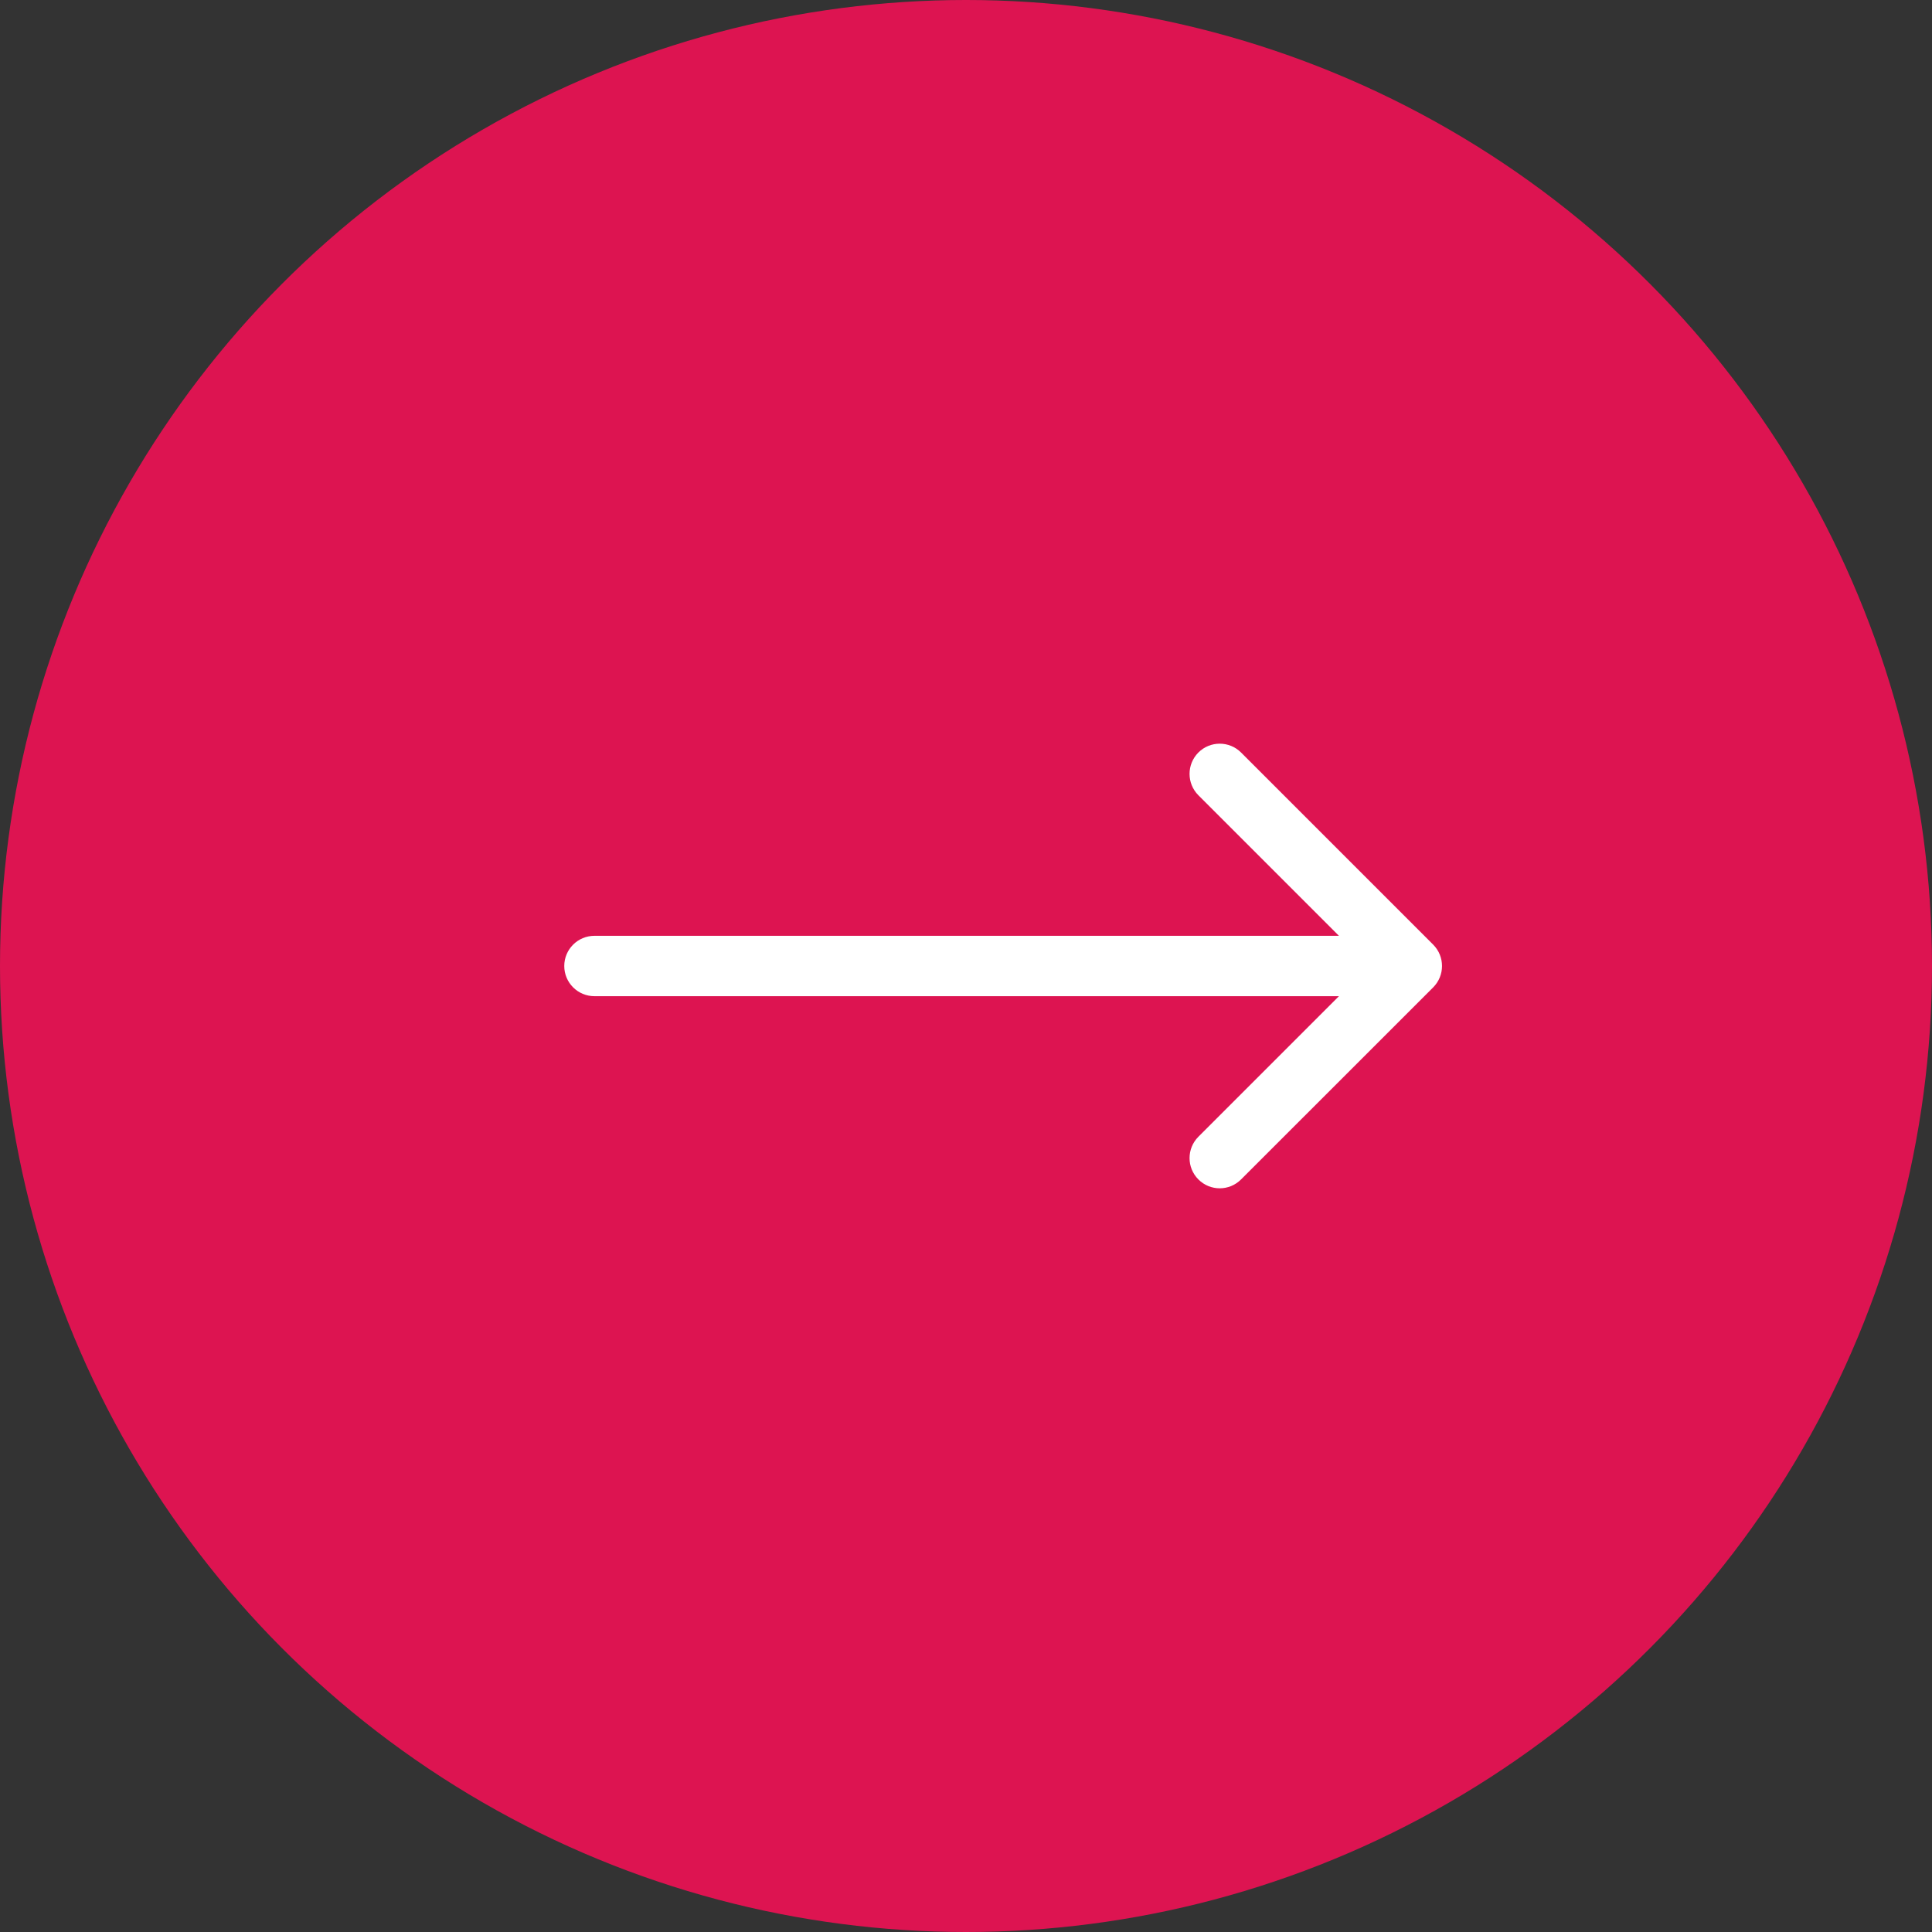
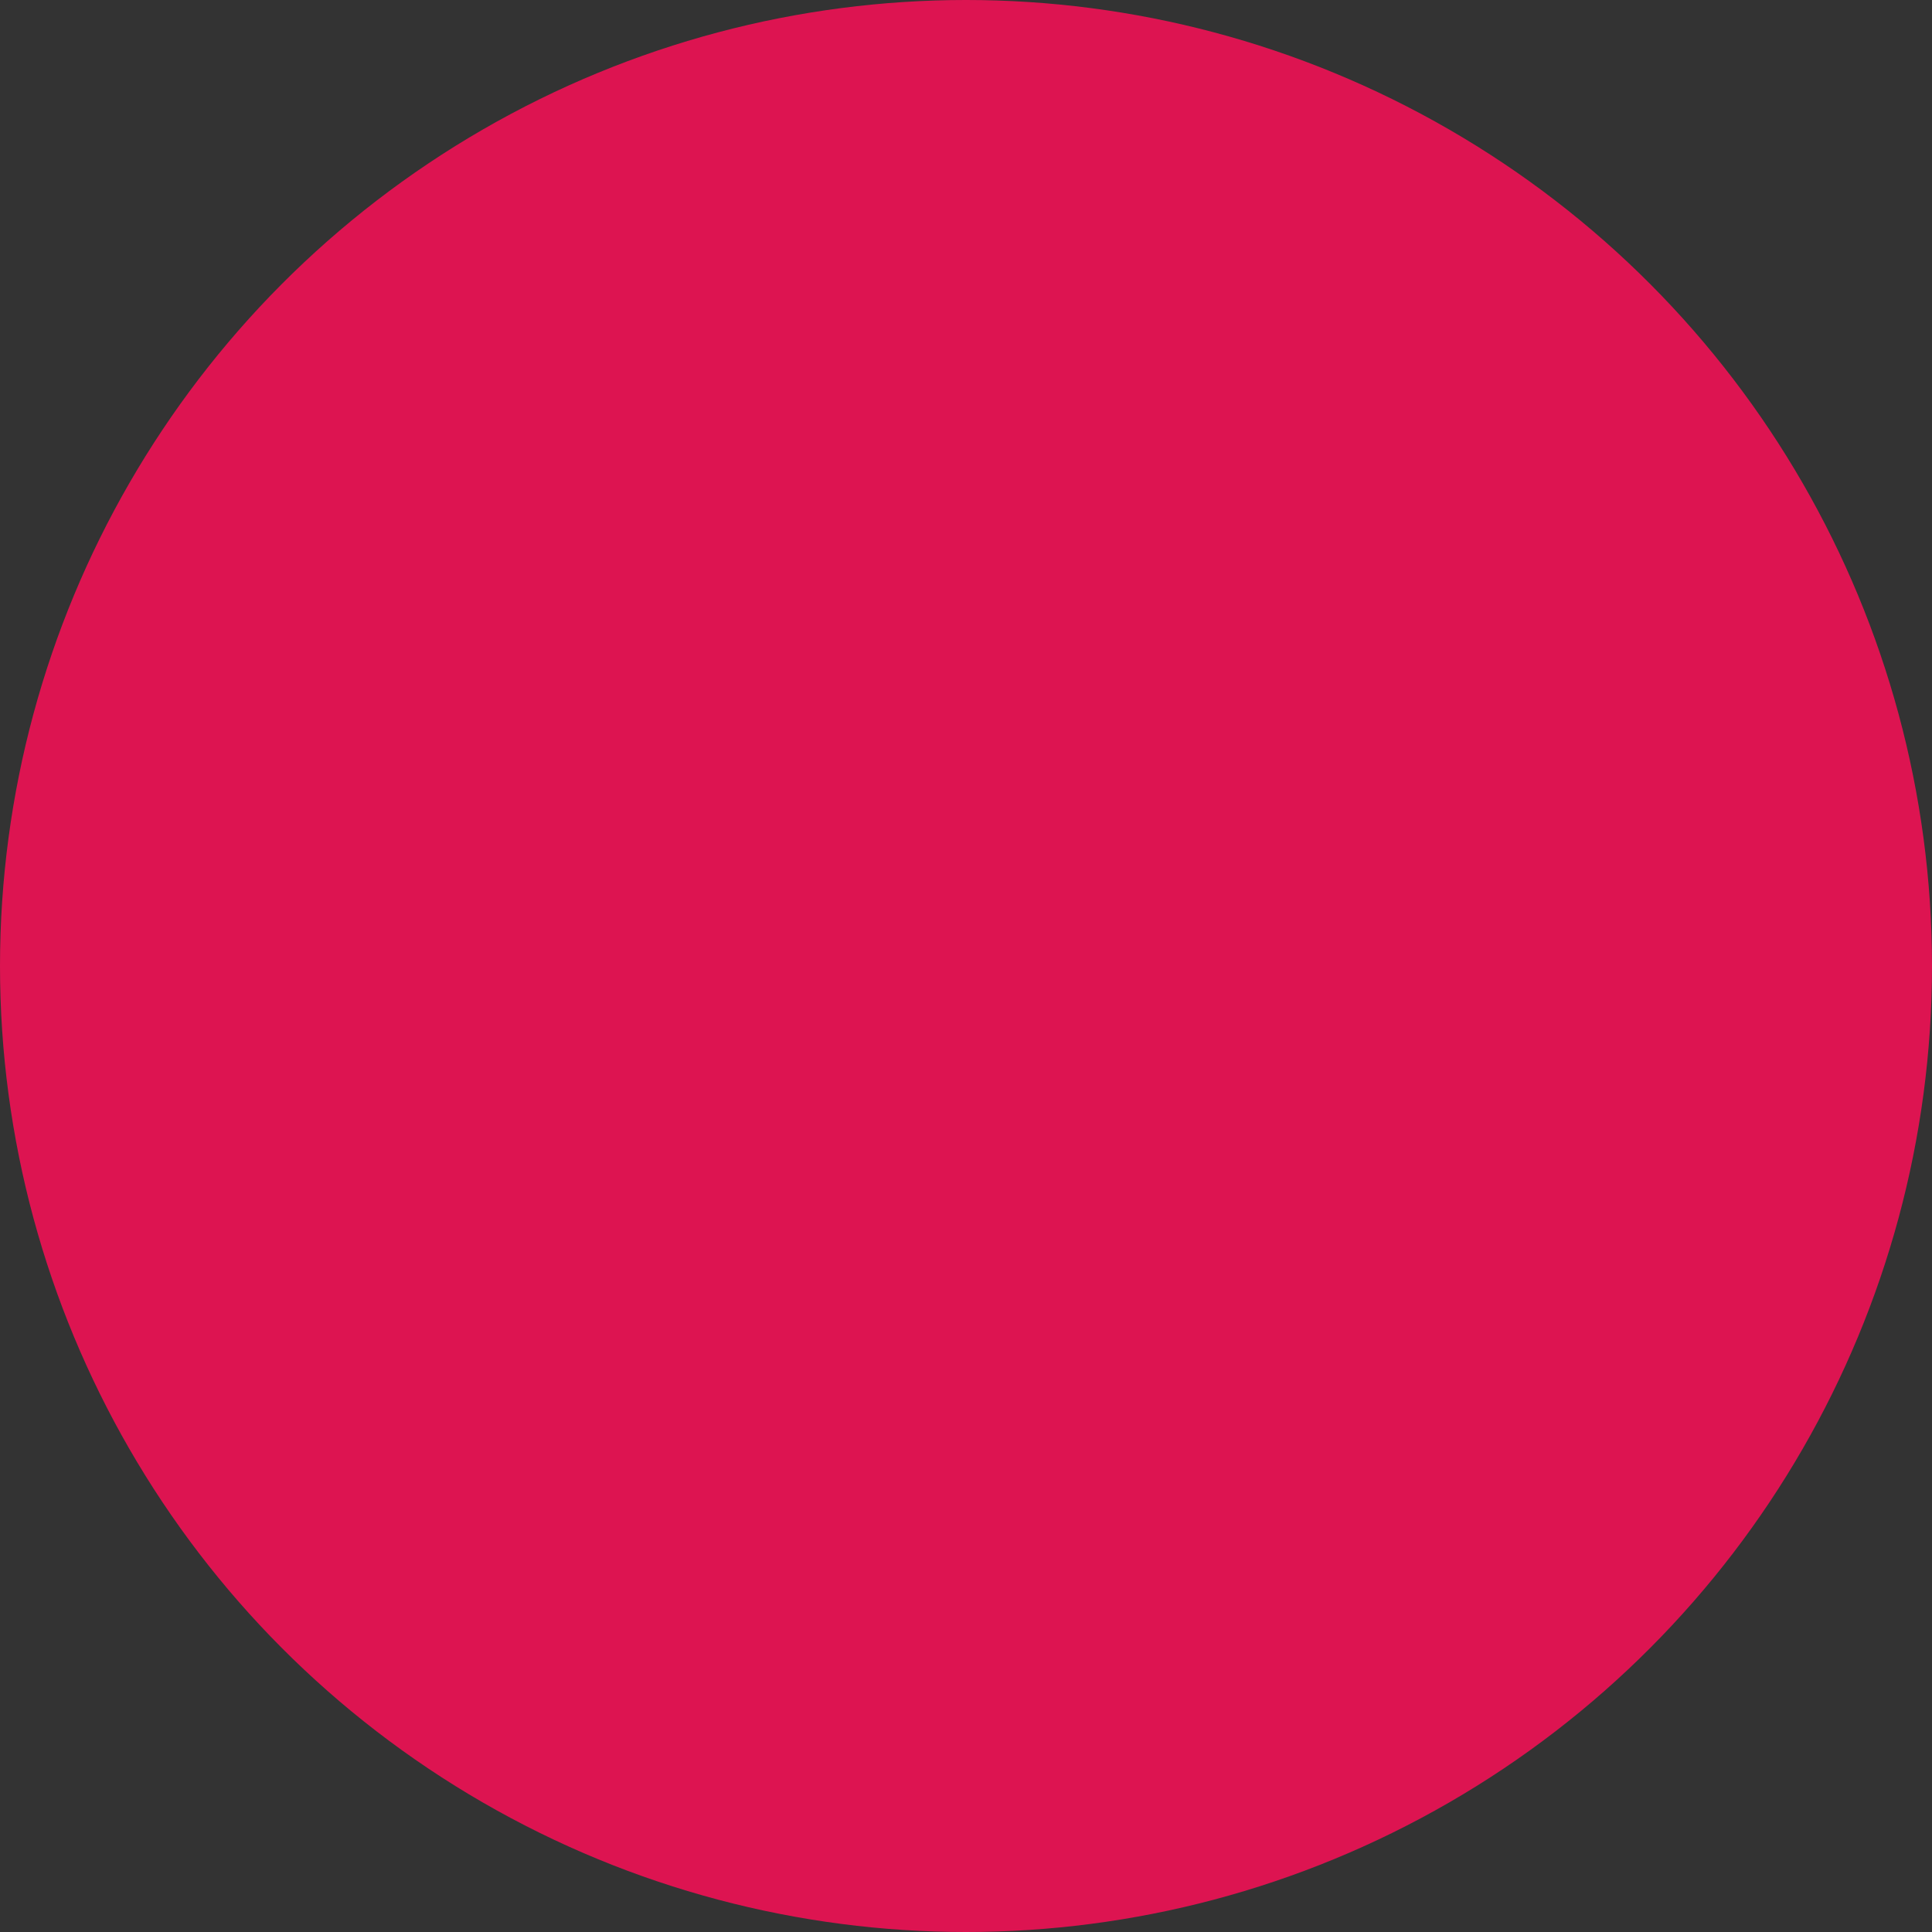
<svg xmlns="http://www.w3.org/2000/svg" width="32" height="32" viewBox="0 0 32 32" fill="none">
  <rect x="0" y="0" width="32" height="32" fill="#333333" stroke="none" />
  <circle cx="16" cy="16" r="16" fill="#DD1451" />
-   <path d="M9.846 15.5C9.57 15.5 9.346 15.724 9.346 16C9.346 16.276 9.57 16.5 9.846 16.5V15.5ZM23.738 16.354C23.933 16.158 23.933 15.842 23.738 15.646L20.556 12.464C20.361 12.269 20.044 12.269 19.849 12.464C19.654 12.66 19.654 12.976 19.849 13.172L22.677 16L19.849 18.828C19.654 19.024 19.654 19.34 19.849 19.535C20.044 19.731 20.361 19.731 20.556 19.535L23.738 16.354ZM9.846 16.5H23.385V15.5H9.846V16.5Z" fill="white" />
</svg>